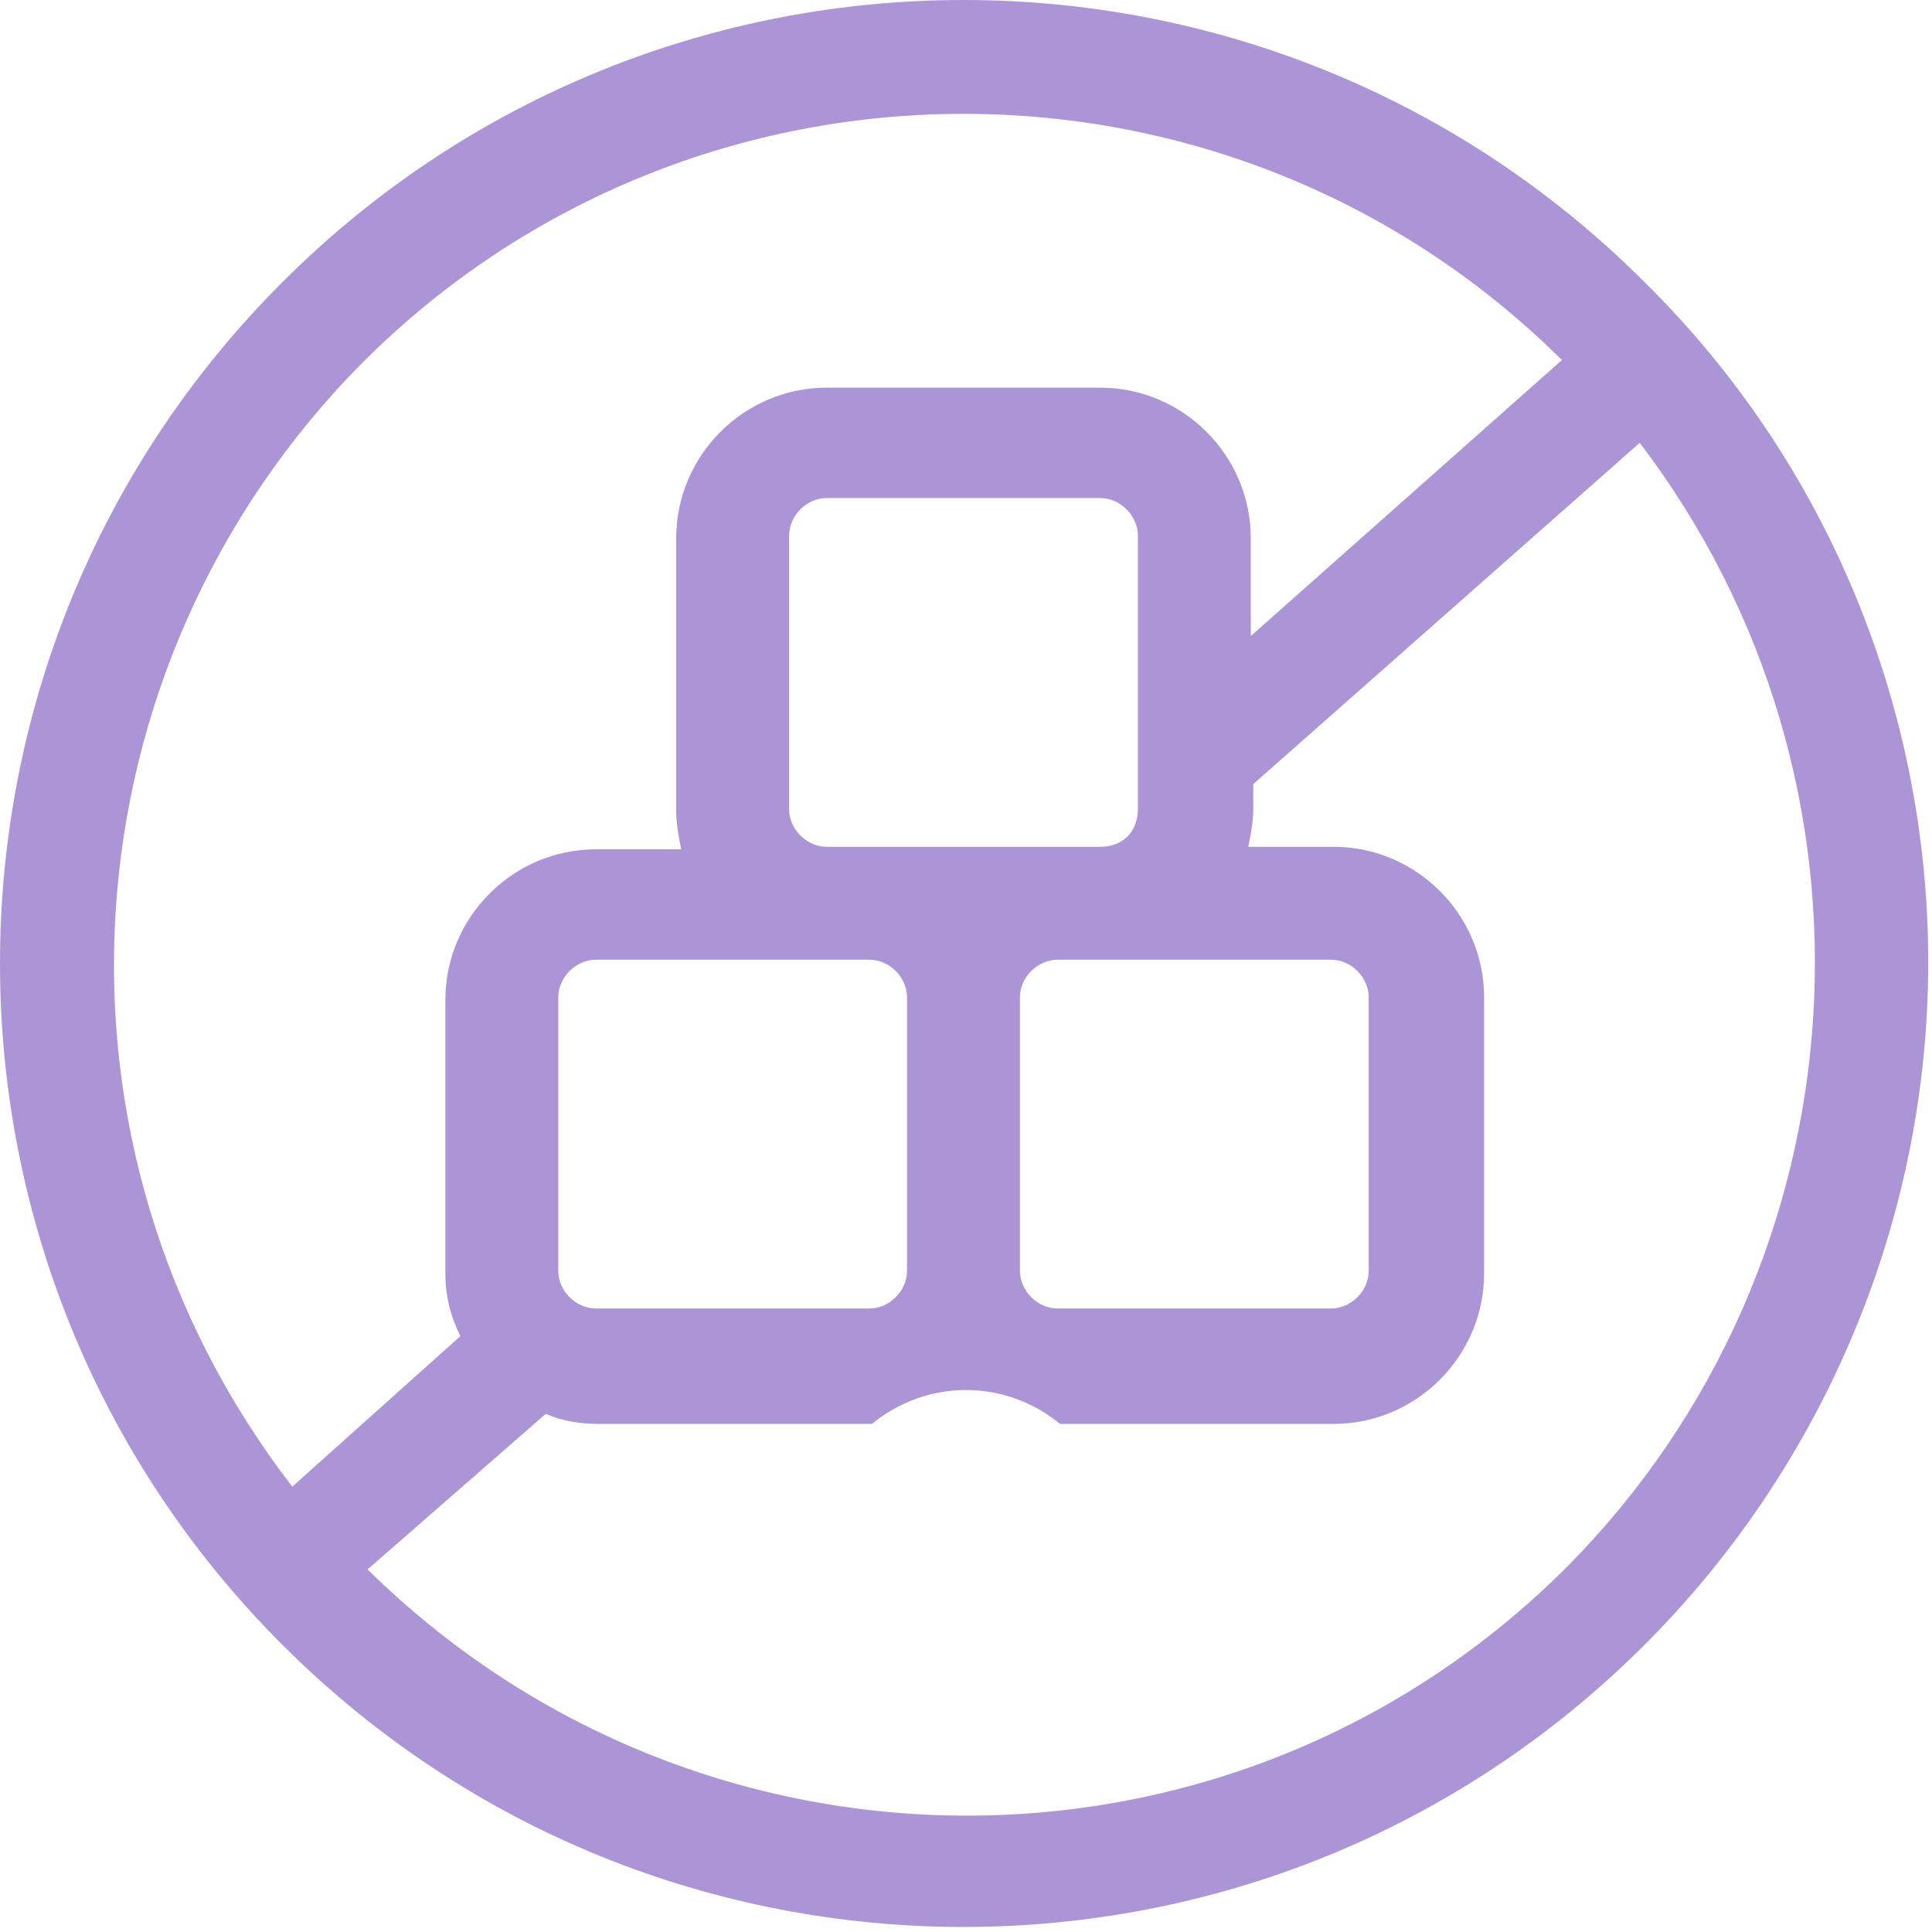
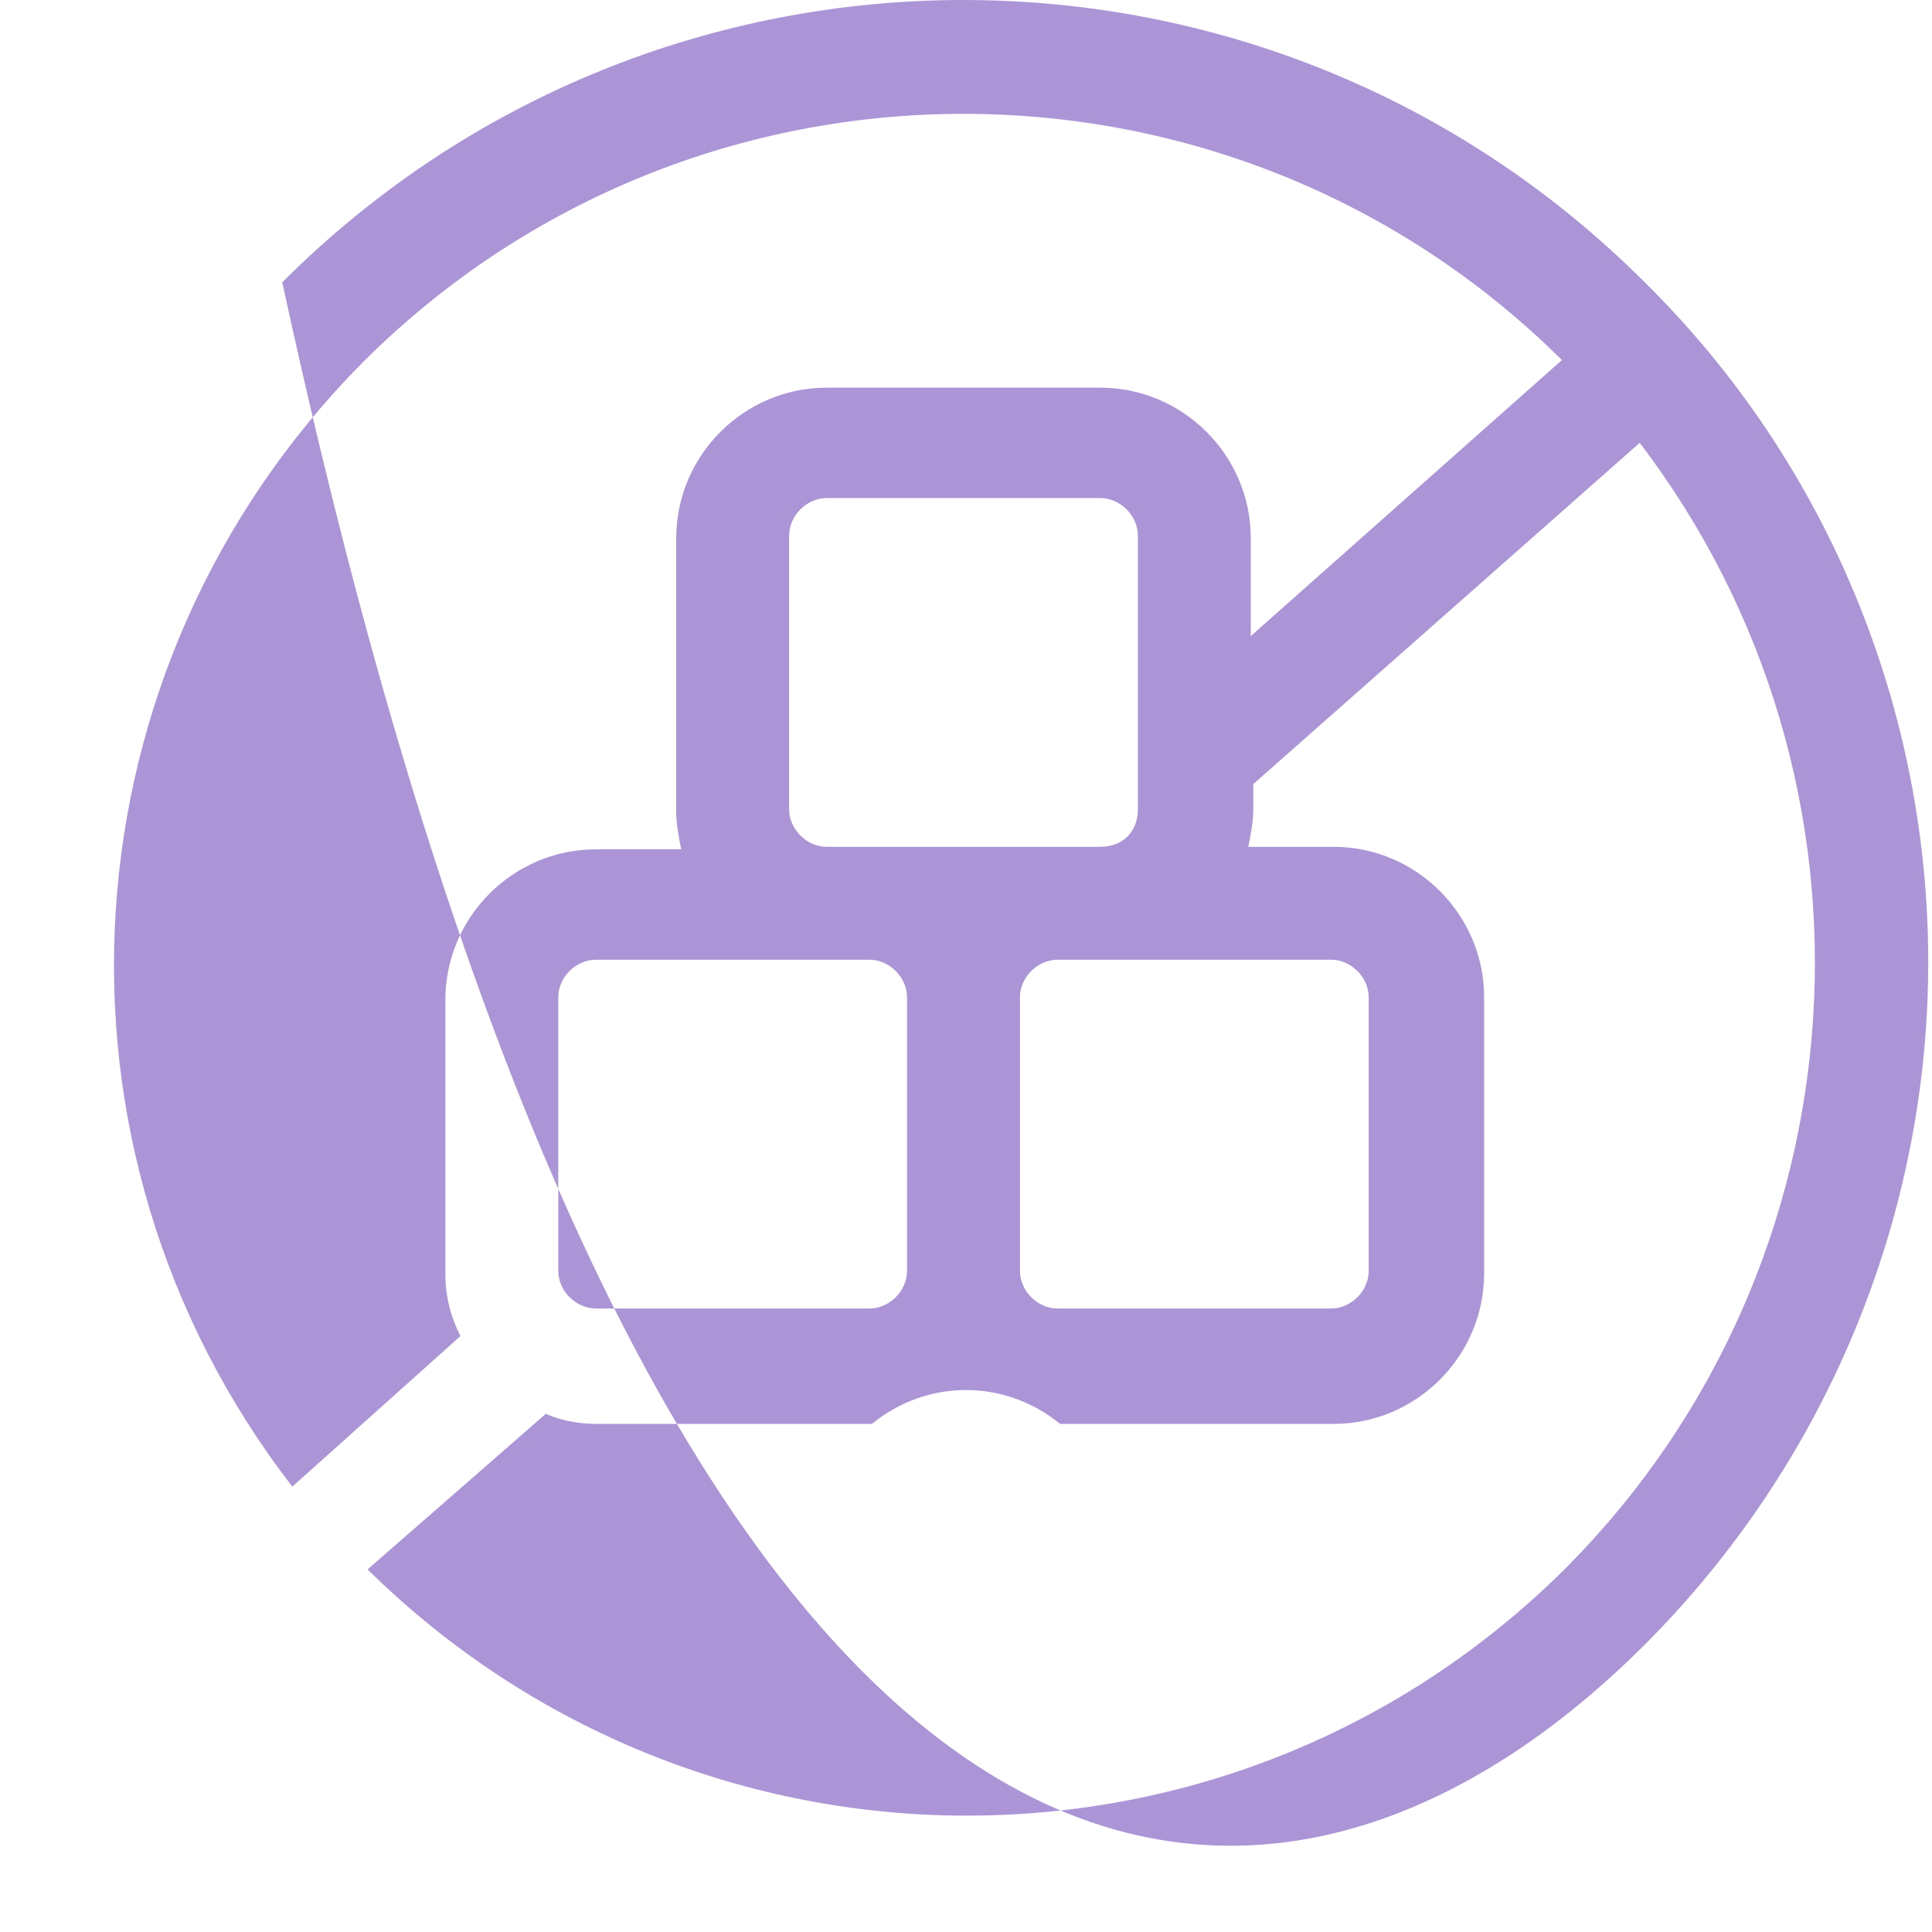
<svg xmlns="http://www.w3.org/2000/svg" width="77" height="77" viewBox="0 0 77 77" fill="none">
-   <path fill-rule="evenodd" clip-rule="evenodd" d="M65.55 11.25C50.55 -3.75 26.25 -3.75 11.25 11.25C-3.75 26.25 -3.75 50.55 11.25 65.55C26.25 80.55 50.55 80.55 65.55 65.55C72.75 58.35 76.85 48.55 76.85 38.35C76.85 28.25 72.85 18.45 65.55 11.25ZM14.45 14.45C27.65 1.25 49.05 1.25 62.25 14.35L49.85 25.35V21.45C49.85 18.15 47.15 15.45 43.85 15.45H32.95C29.65 15.45 26.95 18.15 26.95 21.45V32.35C26.95 32.85 27.05 33.35 27.15 33.85H23.75C20.45 33.85 17.75 36.55 17.75 39.85V50.75C17.75 51.65 17.95 52.45 18.35 53.25L11.65 59.25C1.15 45.65 2.45 26.55 14.45 14.45ZM53.05 38.25C53.85 38.25 54.55 38.95 54.55 39.75V50.65C54.55 51.45 53.85 52.15 53.05 52.15H42.15C41.35 52.15 40.65 51.45 40.65 50.65V39.75C40.65 38.95 41.35 38.25 42.15 38.25H53.05ZM23.75 52.15C22.95 52.15 22.25 51.45 22.25 50.65V39.75C22.25 38.95 22.95 38.25 23.75 38.25H34.65C35.45 38.25 36.15 38.95 36.15 39.75V50.65C36.15 51.45 35.45 52.15 34.65 52.15C34.65 52.15 23.75 52.15 23.75 52.15ZM43.85 33.75H32.95C32.15 33.75 31.45 33.05 31.45 32.25V21.35C31.45 20.55 32.15 19.85 32.95 19.85H43.85C44.65 19.85 45.35 20.55 45.35 21.35V32.25C45.35 33.15 44.75 33.75 43.85 33.75ZM62.45 62.45C49.25 75.65 27.95 75.65 14.65 62.55L21.75 56.35C22.45 56.65 23.15 56.75 23.85 56.75H34.75C36.95 54.95 40.05 54.95 42.25 56.75H53.15C56.45 56.75 59.15 54.05 59.15 50.75V39.75C59.15 36.45 56.45 33.75 53.15 33.75H49.75C49.85 33.25 49.95 32.75 49.95 32.25V31.25L65.35 17.65C75.65 31.15 74.45 50.35 62.45 62.45Z" fill="#AC95D6" />
+   <path fill-rule="evenodd" clip-rule="evenodd" d="M65.55 11.25C50.55 -3.75 26.25 -3.75 11.25 11.25C26.25 80.55 50.55 80.55 65.55 65.55C72.75 58.35 76.85 48.55 76.85 38.35C76.85 28.25 72.85 18.45 65.55 11.25ZM14.45 14.45C27.65 1.25 49.05 1.25 62.25 14.35L49.85 25.35V21.45C49.85 18.15 47.15 15.45 43.85 15.45H32.95C29.65 15.45 26.95 18.15 26.95 21.45V32.35C26.95 32.85 27.05 33.35 27.15 33.85H23.75C20.45 33.85 17.75 36.55 17.75 39.85V50.75C17.75 51.65 17.95 52.45 18.35 53.25L11.65 59.25C1.15 45.65 2.45 26.55 14.45 14.45ZM53.05 38.25C53.85 38.25 54.55 38.95 54.55 39.75V50.65C54.55 51.45 53.85 52.15 53.05 52.15H42.15C41.35 52.15 40.65 51.45 40.65 50.65V39.75C40.65 38.95 41.35 38.25 42.15 38.25H53.05ZM23.75 52.15C22.95 52.15 22.25 51.45 22.25 50.65V39.75C22.25 38.95 22.95 38.25 23.75 38.25H34.65C35.45 38.25 36.15 38.95 36.15 39.75V50.65C36.15 51.45 35.45 52.15 34.65 52.15C34.65 52.15 23.75 52.15 23.75 52.15ZM43.85 33.75H32.95C32.15 33.75 31.45 33.05 31.45 32.25V21.35C31.45 20.55 32.15 19.85 32.95 19.85H43.85C44.65 19.85 45.35 20.55 45.35 21.35V32.25C45.35 33.15 44.75 33.75 43.85 33.75ZM62.45 62.45C49.25 75.65 27.95 75.65 14.65 62.55L21.75 56.35C22.45 56.65 23.15 56.75 23.85 56.75H34.75C36.95 54.95 40.05 54.95 42.25 56.75H53.15C56.45 56.75 59.15 54.05 59.15 50.75V39.75C59.15 36.45 56.45 33.75 53.15 33.75H49.75C49.85 33.25 49.95 32.75 49.95 32.25V31.25L65.35 17.65C75.65 31.15 74.45 50.35 62.45 62.45Z" fill="#AC95D6" />
</svg>